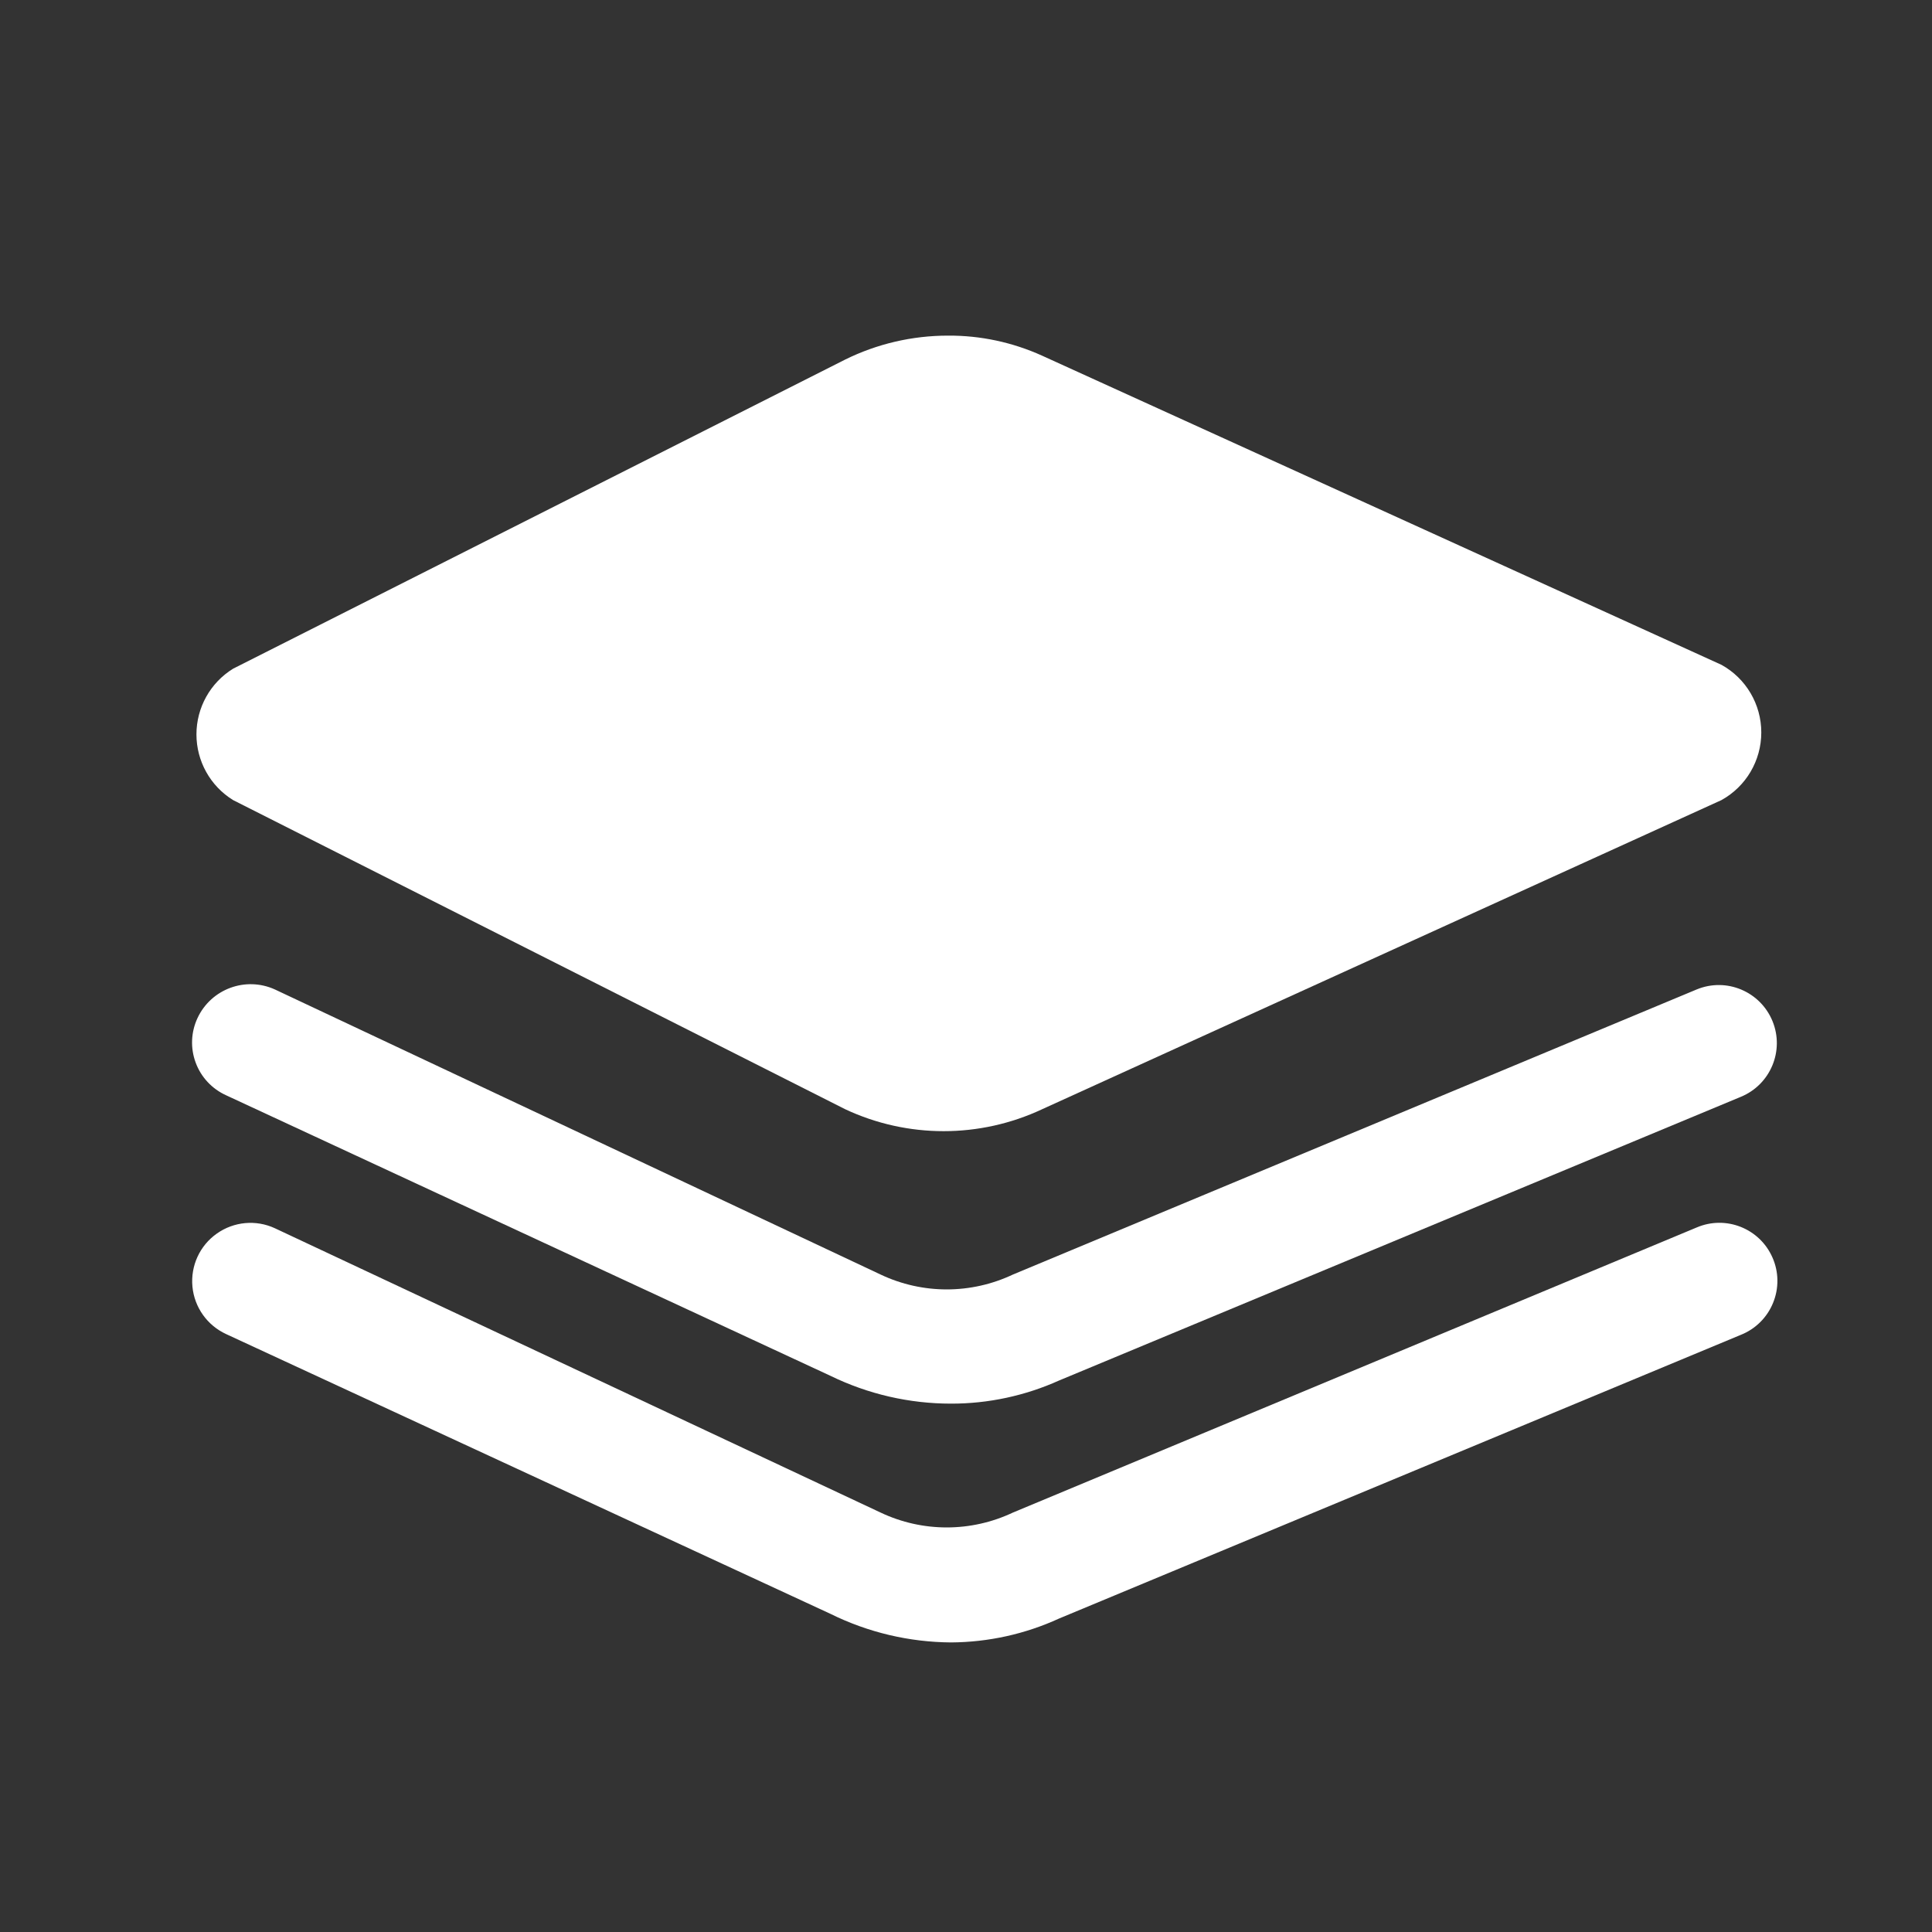
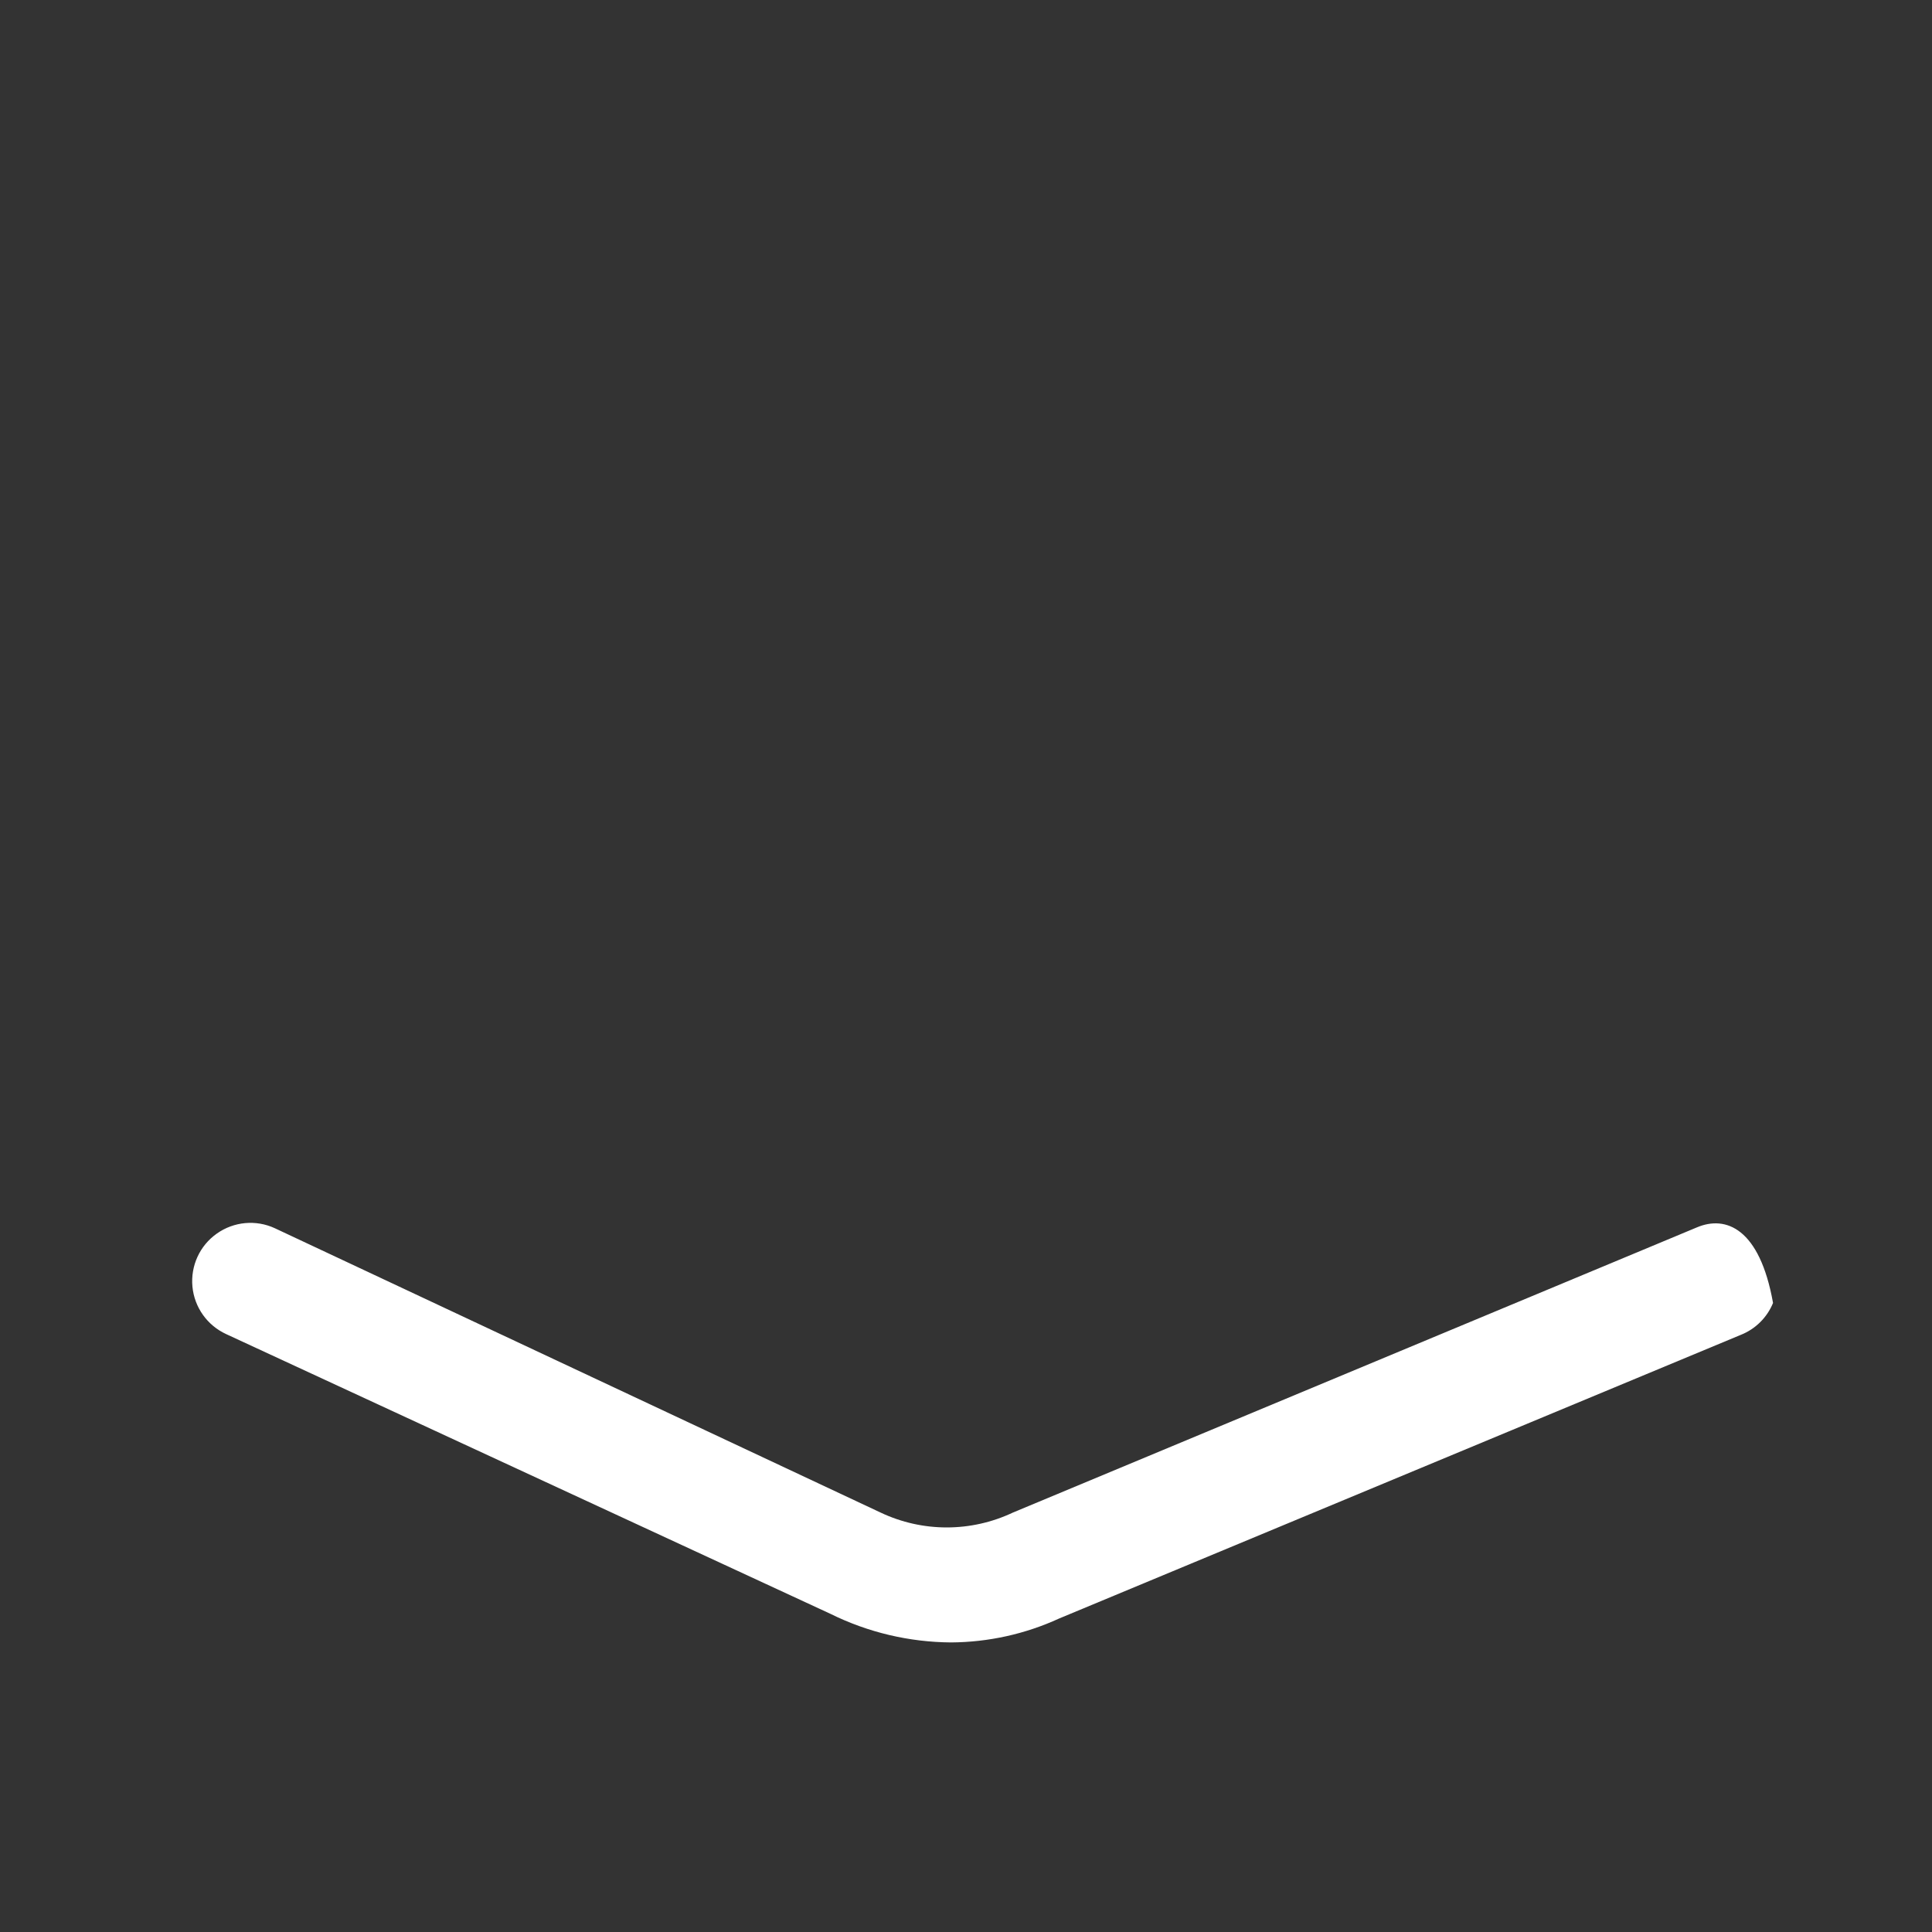
<svg xmlns="http://www.w3.org/2000/svg" width="25" height="25" viewBox="0 0 25 25" fill="none">
  <rect x="0" y="0" width="25" height="25" fill="#333333" stroke="none" />
-   <path d="M3.016 10.353L10.936 14.353C11.743 14.732 12.678 14.732 13.486 14.353L22.276 10.353C22.594 10.177 22.791 9.842 22.791 9.478C22.791 9.114 22.594 8.779 22.276 8.603L13.486 4.603C13.102 4.429 12.686 4.34 12.266 4.343C11.804 4.343 11.349 4.449 10.936 4.653L3.016 8.653C2.721 8.835 2.542 9.157 2.542 9.503C2.542 9.849 2.721 10.171 3.016 10.353Z" fill="white" />
-   <path d="M21.956 12.803L13.106 16.493C12.564 16.749 11.937 16.749 11.396 16.493L3.556 12.803C3.177 12.632 2.732 12.797 2.556 13.173C2.471 13.354 2.462 13.562 2.532 13.75C2.601 13.938 2.743 14.09 2.926 14.173L10.746 17.803C11.232 18.04 11.765 18.163 12.306 18.163C12.788 18.164 13.266 18.061 13.706 17.863L22.526 14.193C22.91 14.035 23.093 13.597 22.936 13.213C22.778 12.829 22.34 12.645 21.956 12.803Z" fill="white" />
-   <path d="M21.956 15.883L13.106 19.573C12.564 19.829 11.937 19.829 11.396 19.573L3.556 15.893C3.311 15.78 3.025 15.807 2.805 15.963C2.585 16.118 2.465 16.379 2.49 16.648C2.515 16.916 2.681 17.15 2.926 17.263L10.746 20.883C11.231 21.123 11.764 21.249 12.306 21.253C12.789 21.25 13.266 21.145 13.706 20.943L22.526 17.273C22.715 17.198 22.866 17.049 22.943 16.86C23.021 16.671 23.018 16.459 22.936 16.273C22.771 15.896 22.334 15.722 21.956 15.883Z" fill="white" />
+   <path d="M21.956 15.883L13.106 19.573C12.564 19.829 11.937 19.829 11.396 19.573L3.556 15.893C3.311 15.78 3.025 15.807 2.805 15.963C2.585 16.118 2.465 16.379 2.49 16.648C2.515 16.916 2.681 17.15 2.926 17.263L10.746 20.883C11.231 21.123 11.764 21.249 12.306 21.253C12.789 21.25 13.266 21.145 13.706 20.943L22.526 17.273C22.715 17.198 22.866 17.049 22.943 16.86C22.771 15.896 22.334 15.722 21.956 15.883Z" fill="white" />
</svg>